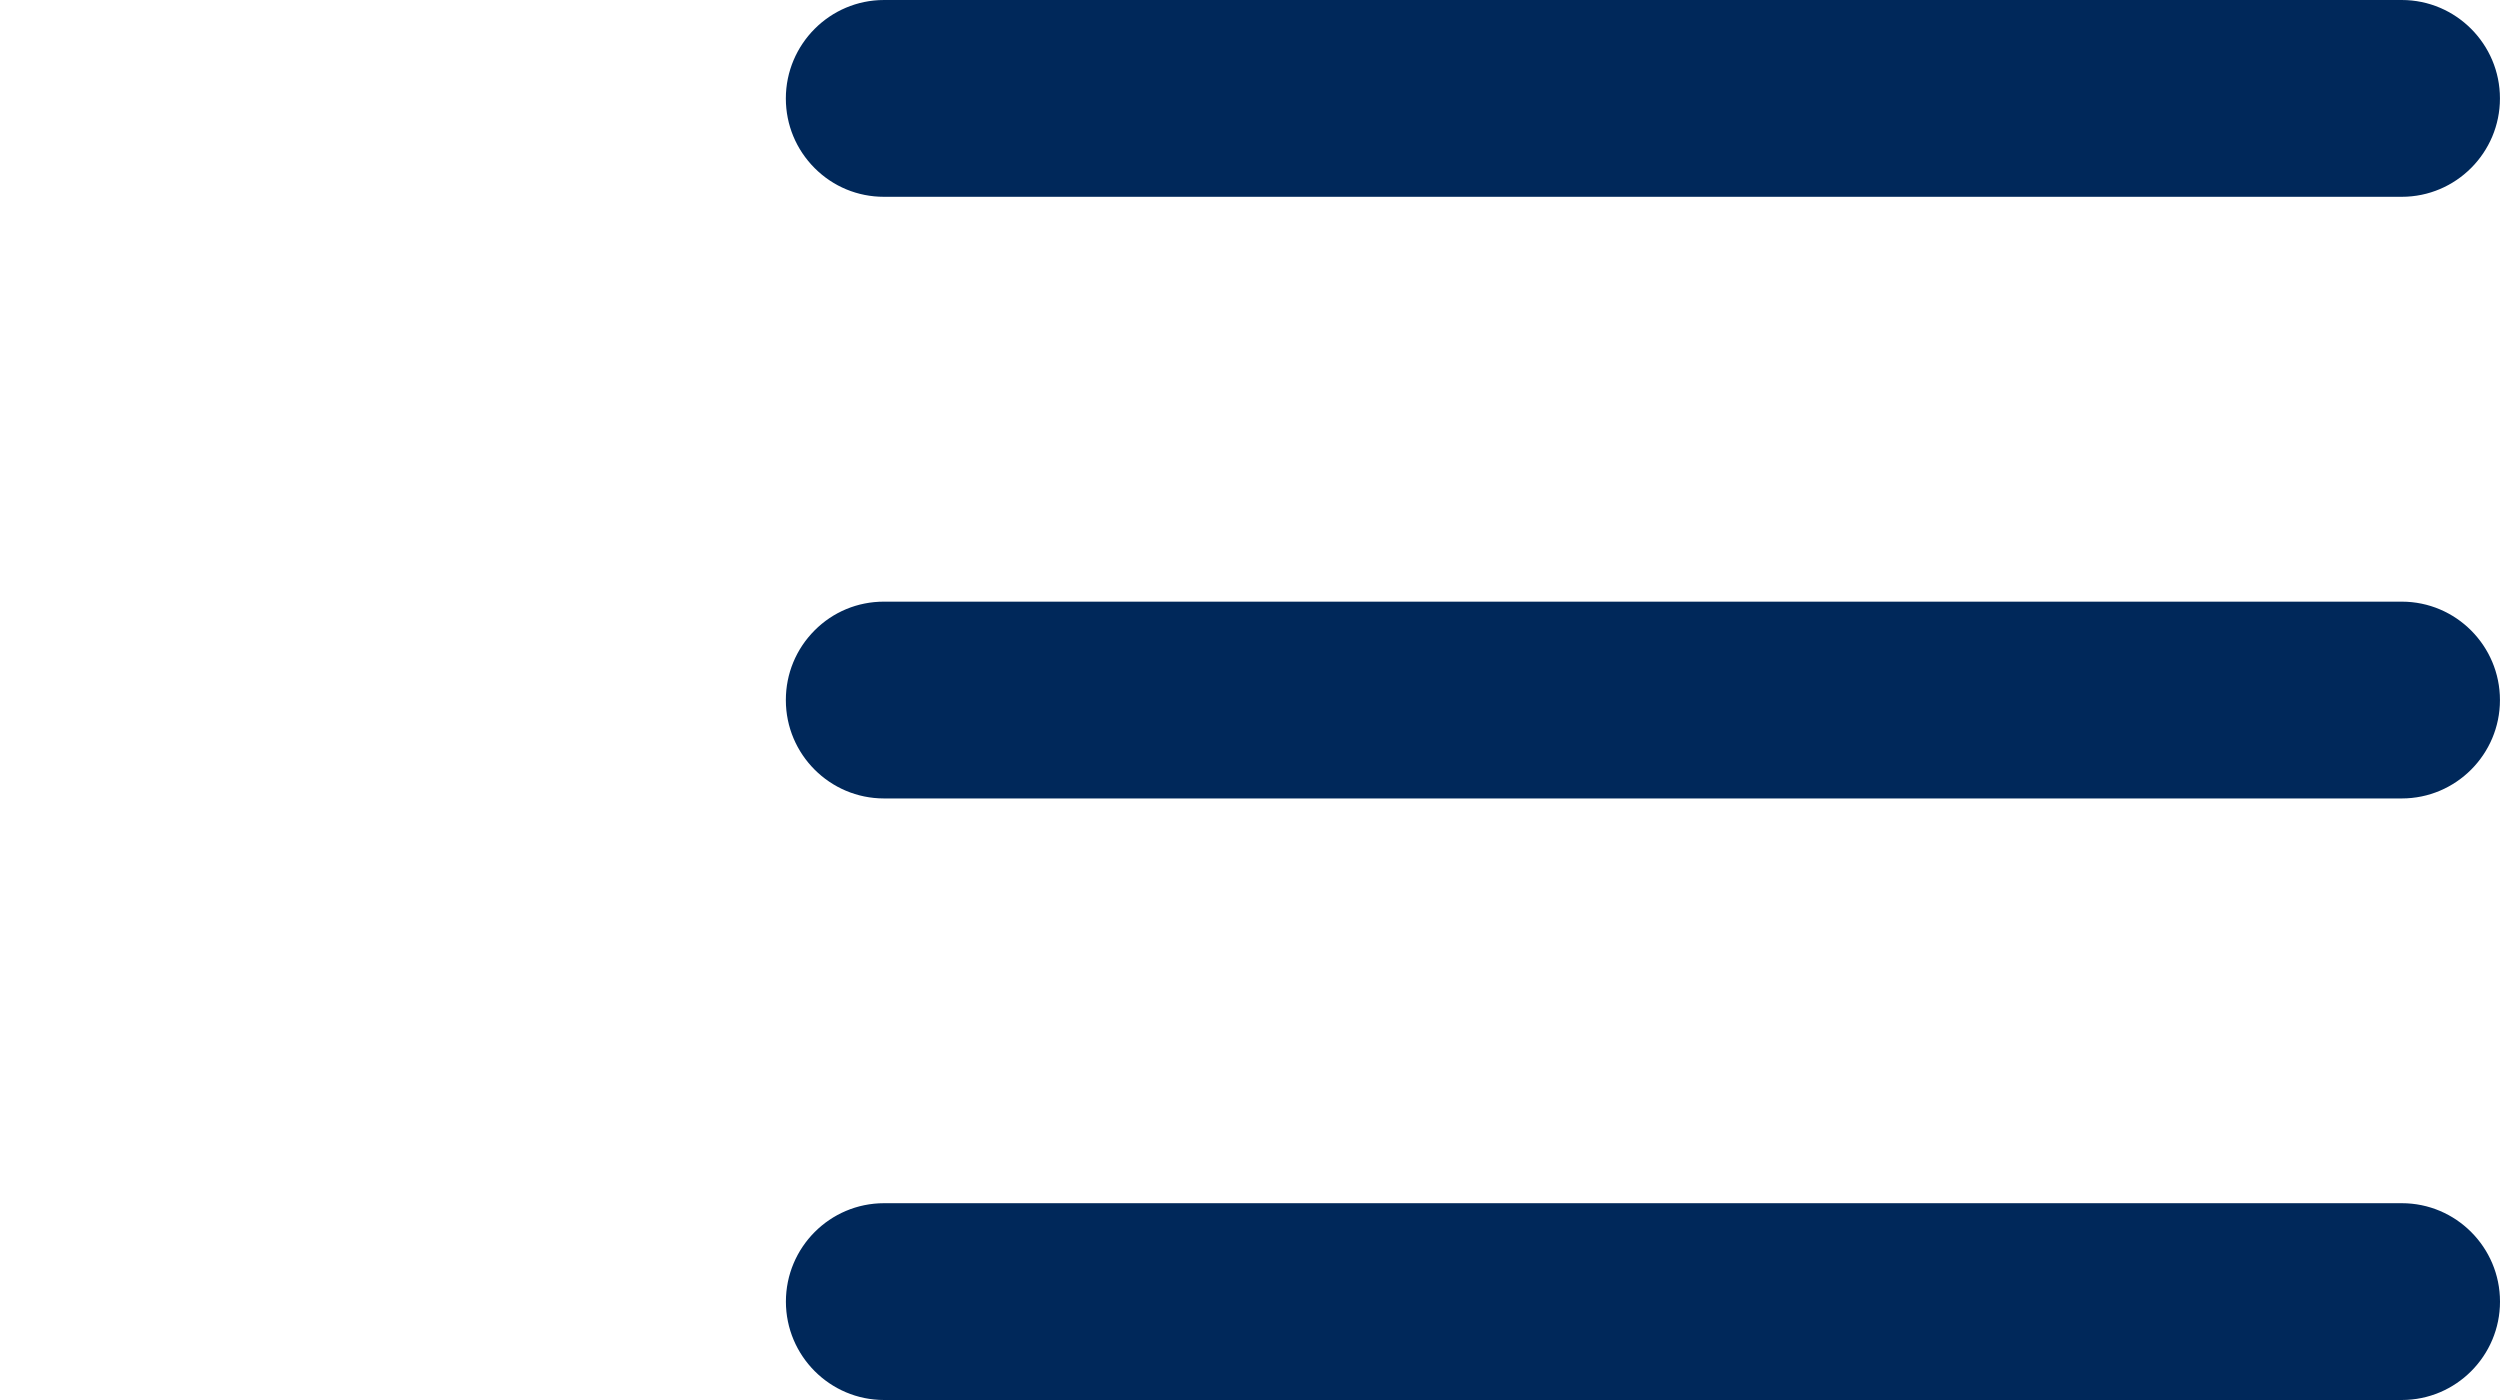
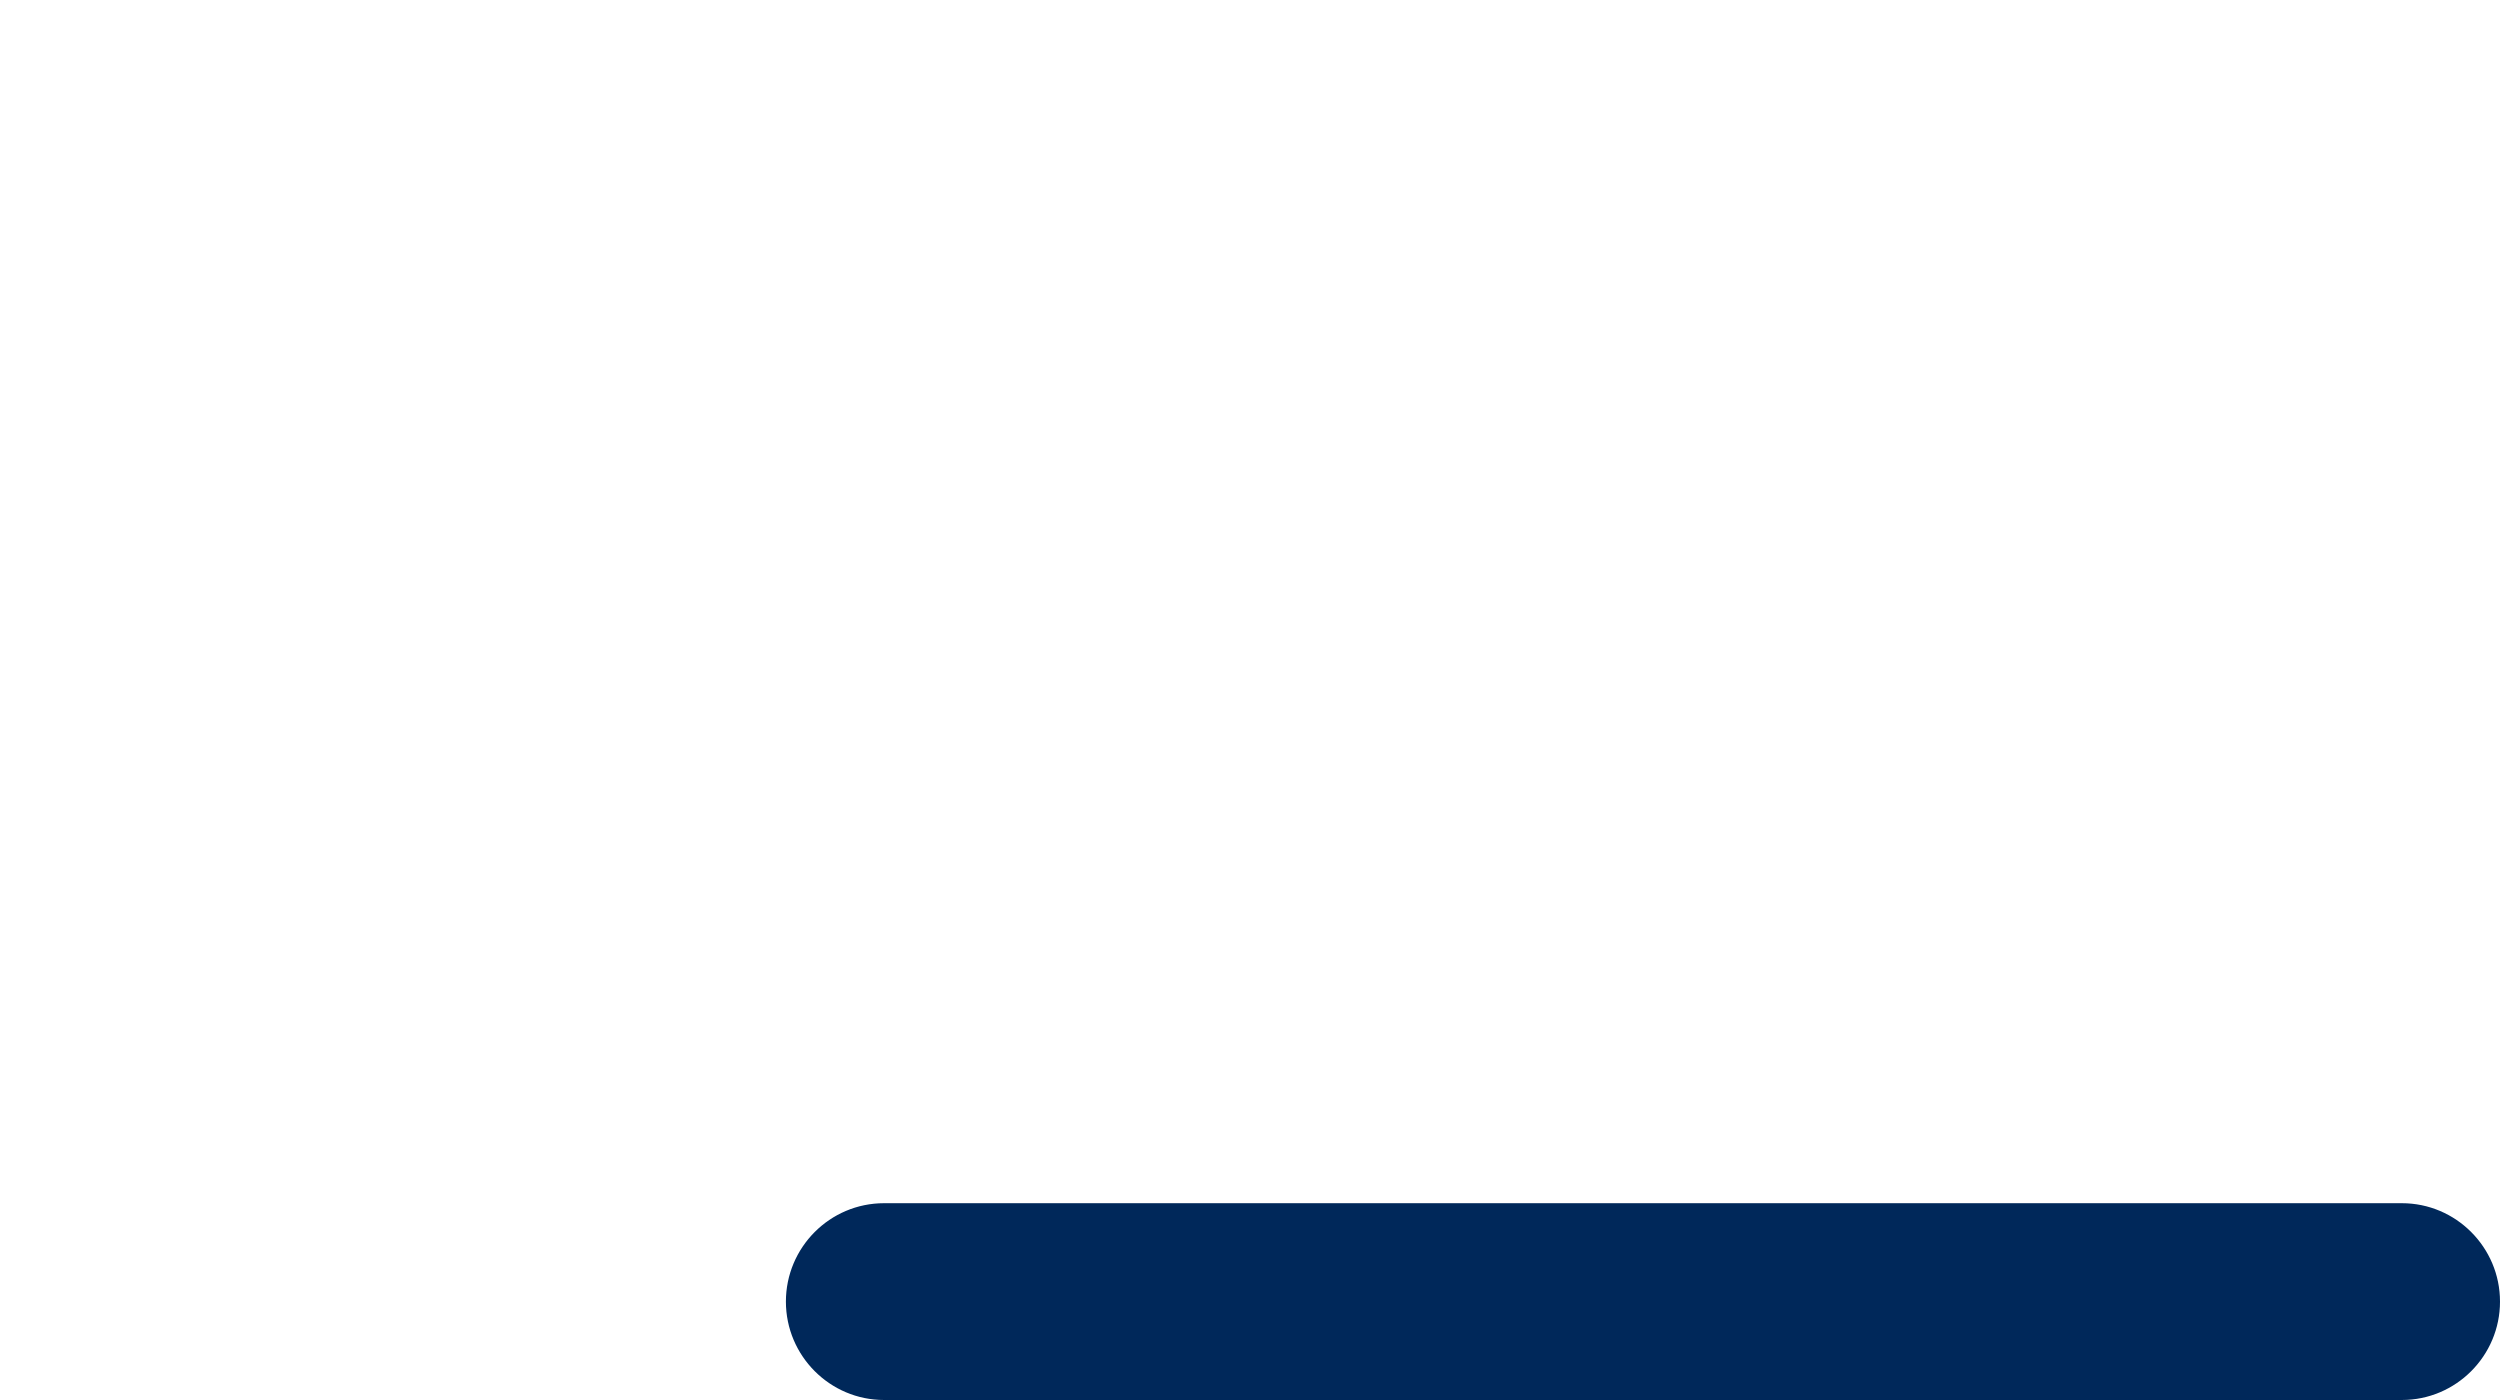
<svg xmlns="http://www.w3.org/2000/svg" id="a" width="50" height="28" viewBox="0 0 50 28">
-   <path d="M17.678,3.936h30.358c1.083,0,1.963-.883,1.963-1.968s-.881-1.968-1.963-1.968h-30.356c-1.082,0-1.962.884-1.963,1.968v.003c0,.525.205,1.019.575,1.39s.862.575,1.386.575Z" style="fill:#00285a; stroke-width:0px;" />
  <path d="M48.037,24.064h-30.356c-1.083,0-1.963.883-1.963,1.968s.881,1.968,1.963,1.968h30.356c1.083,0,1.963-.883,1.963-1.968s-.881-1.968-1.963-1.968Z" style="fill:#00285a; stroke-width:0px;" />
-   <path d="M48.037,12.033h-30.359c-.524,0-1.017.204-1.387.576s-.574.865-.574,1.391v.004c0,1.084.881,1.965,1.963,1.965h30.356c1.083,0,1.963-.883,1.963-1.968s-.881-1.968-1.963-1.968Z" style="fill:#00285a; stroke-width:0px;" />
</svg>